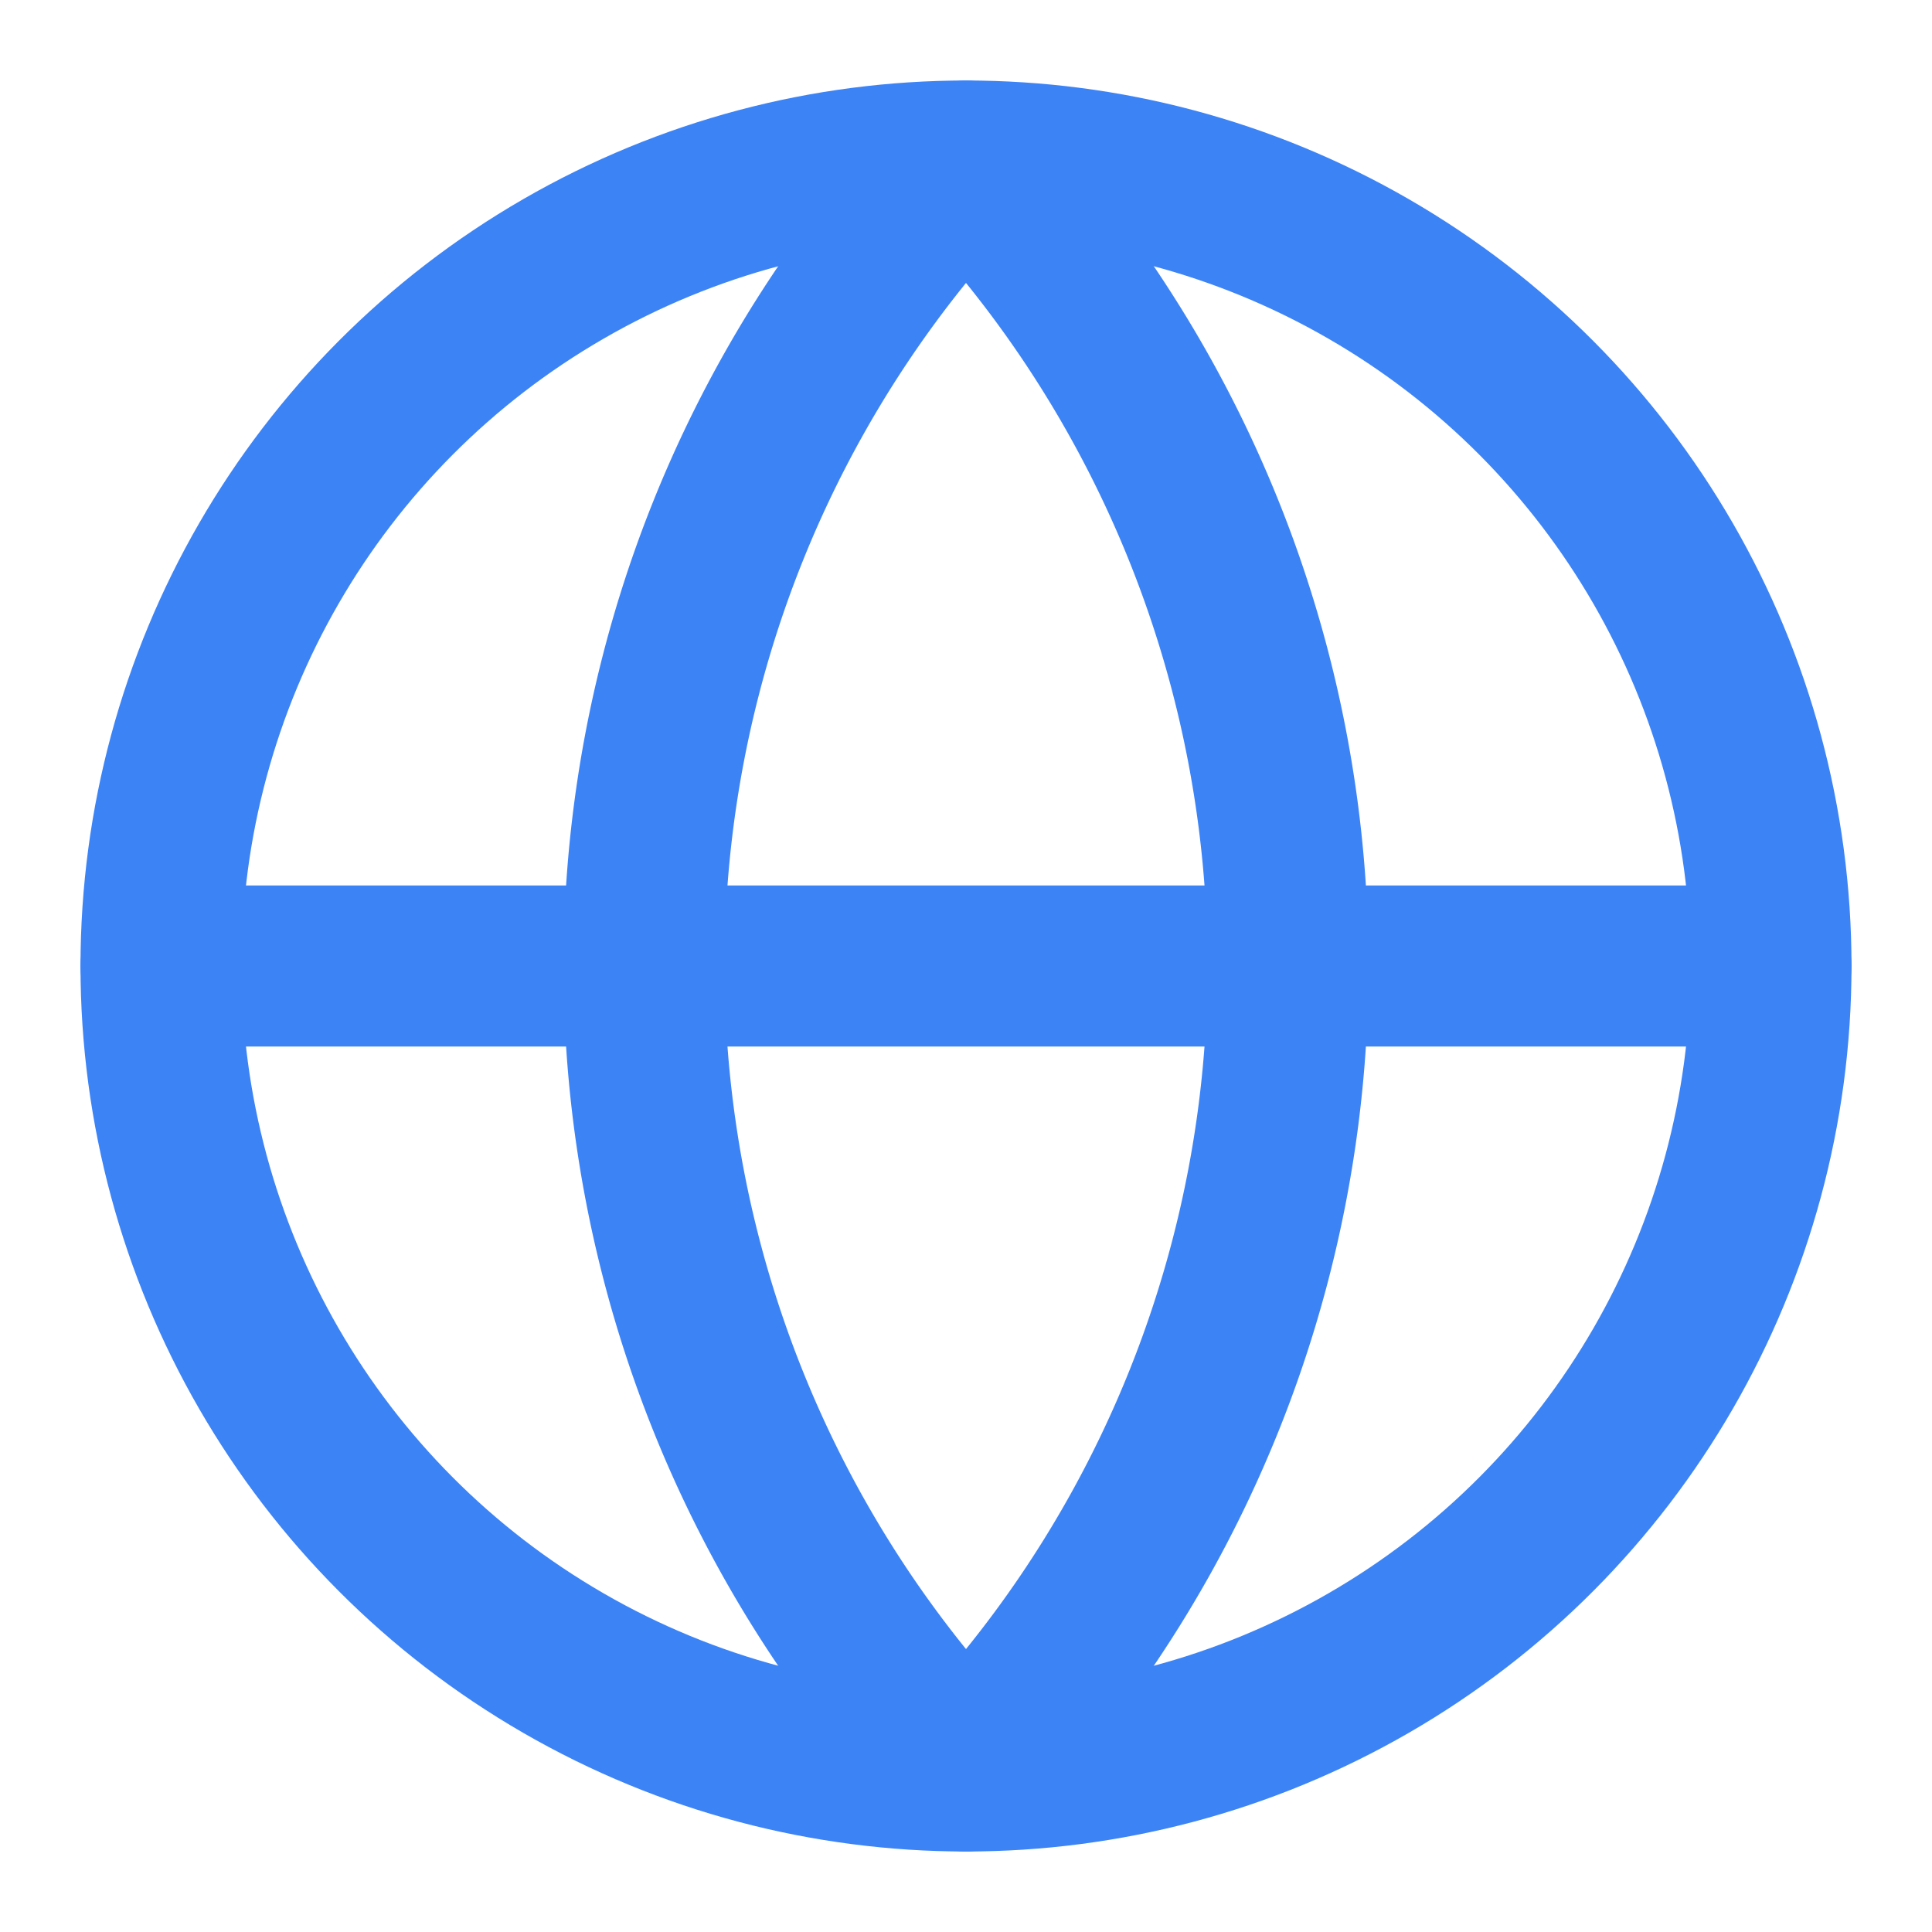
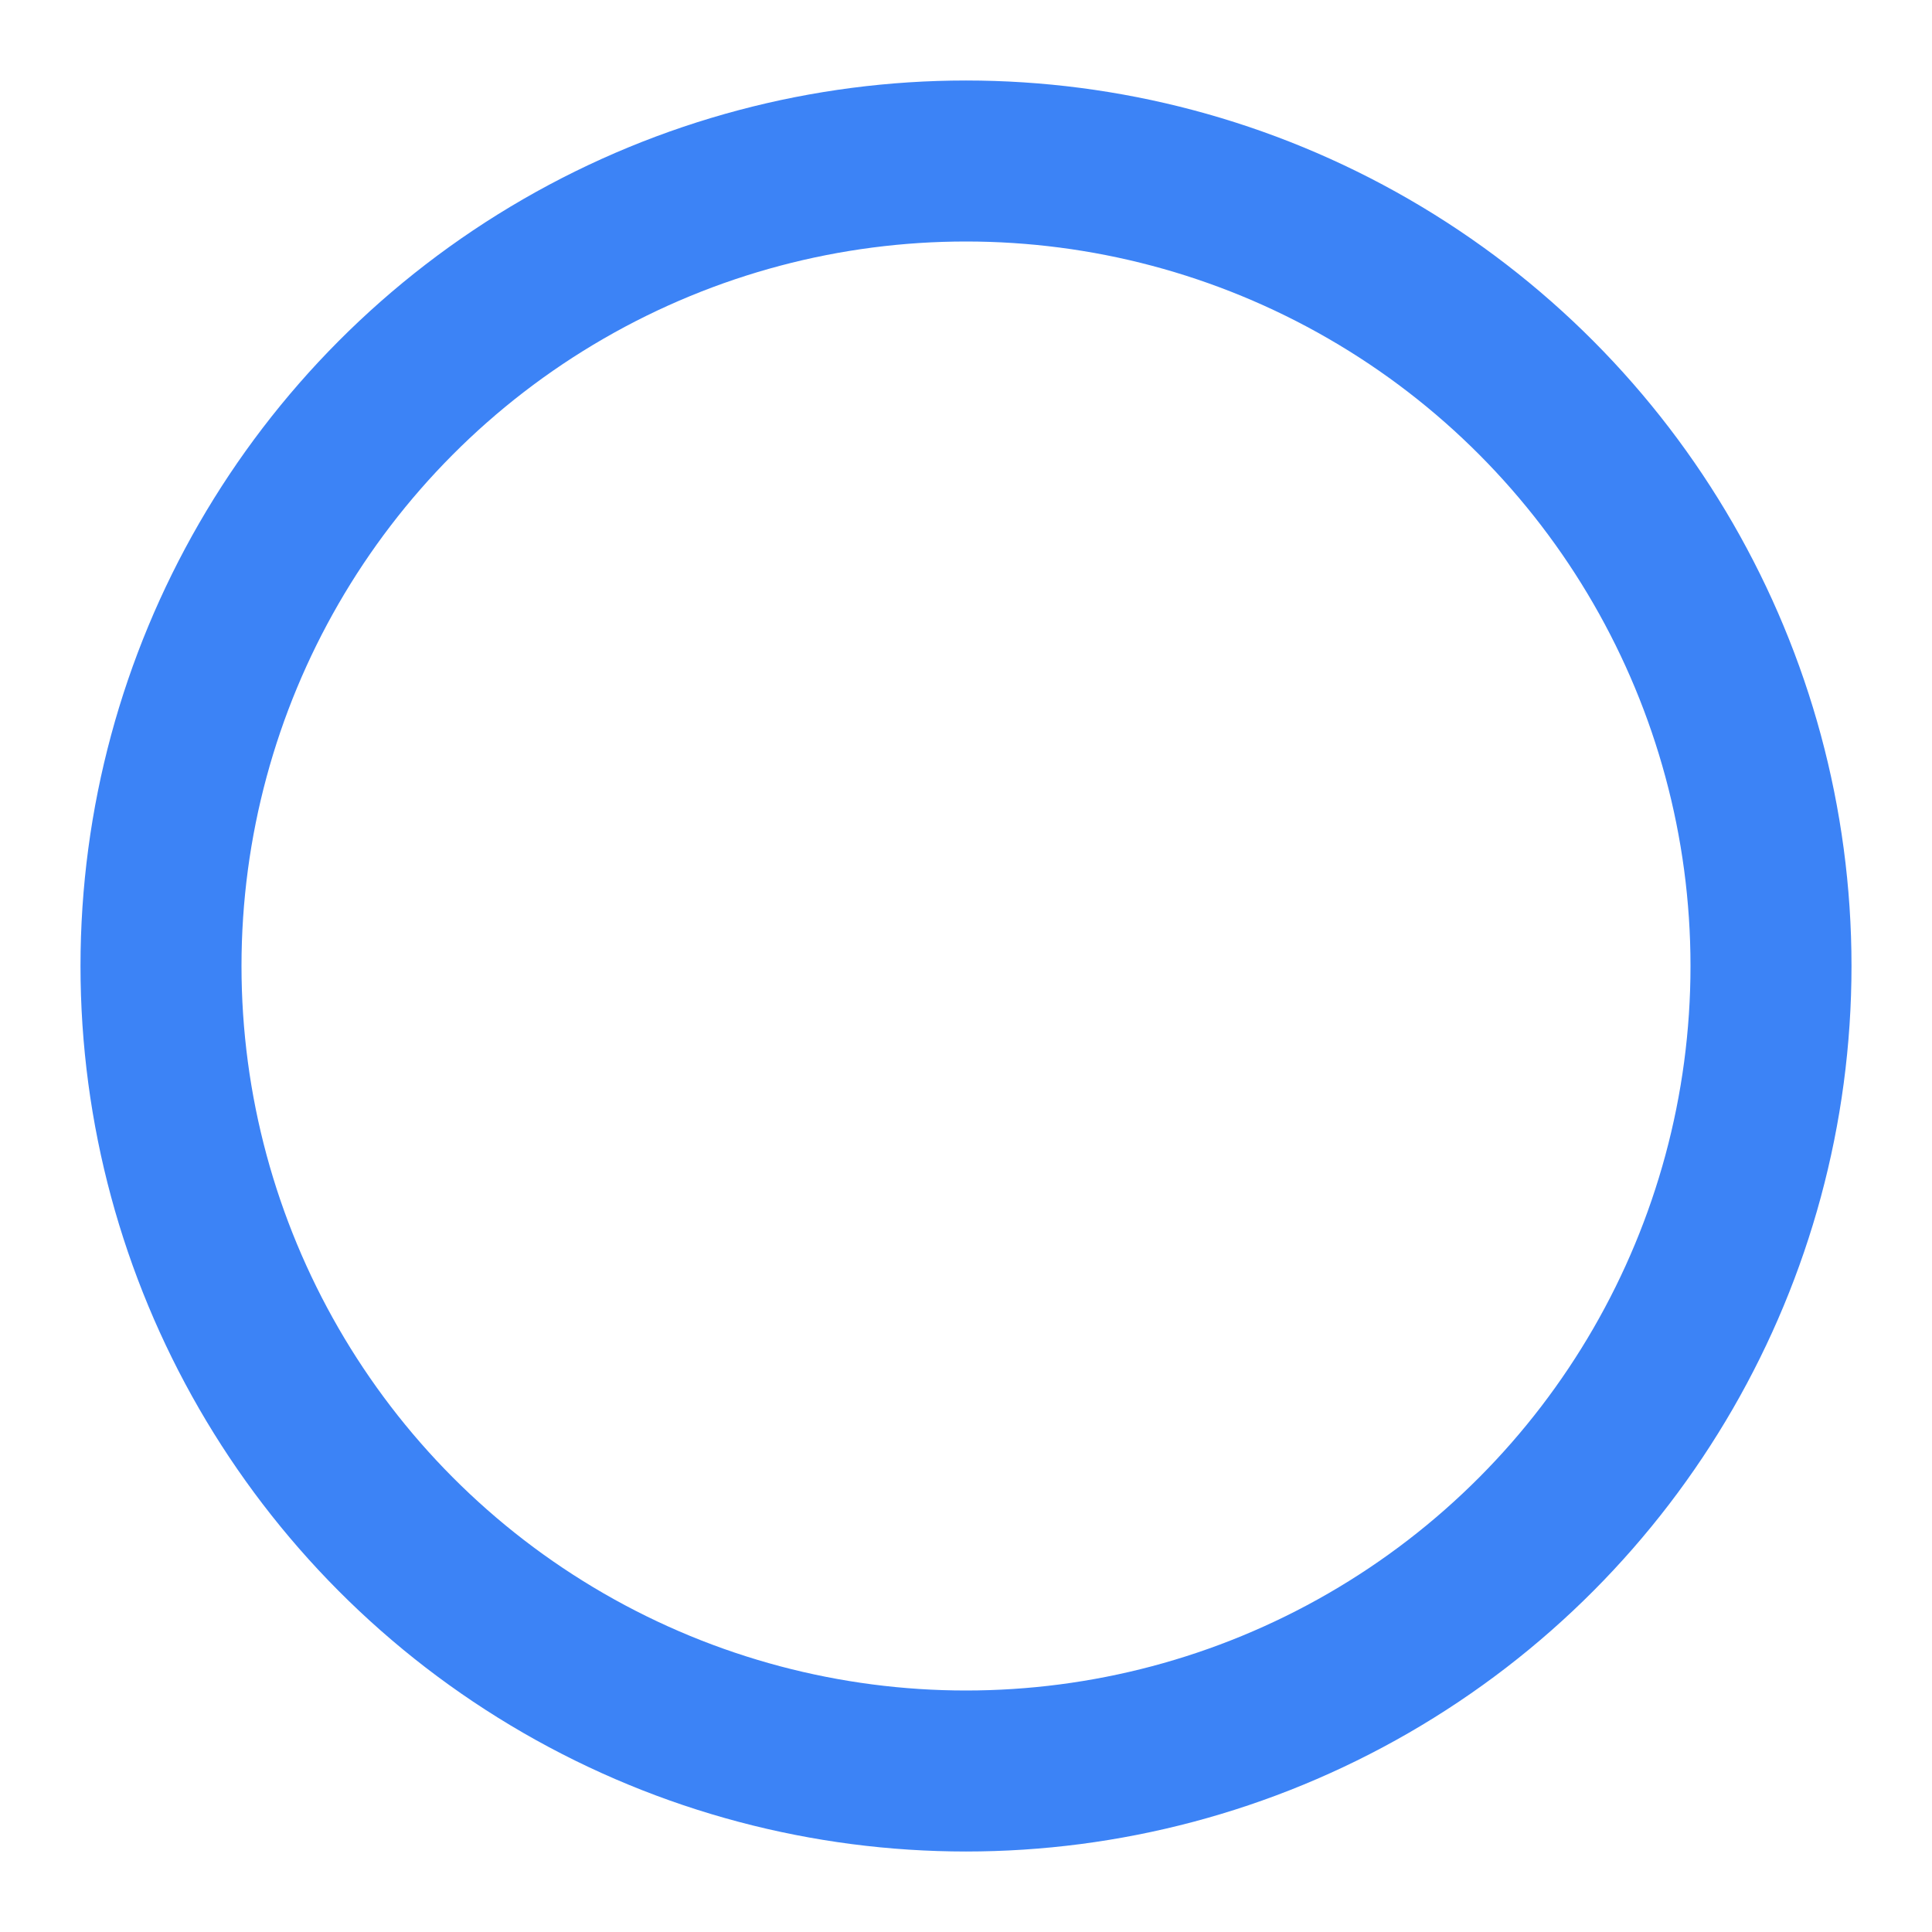
<svg xmlns="http://www.w3.org/2000/svg" width="24" height="24" viewBox="0 0 24 24" fill="none" stroke="currentColor" stroke-width="2" stroke-linecap="round" stroke-linejoin="round" class="lucide lucide-globe w-5 sm:w-6 md:w-8 h-5 sm:h-6 md:h-8 text-primary mx-auto mb-2">
  <circle cx="12" cy="12" r="10" stroke="#3C83F6" fill="none" stroke-width="2px" />
-   <path d="M12 2a14.5 14.5 0 0 0 0 20 14.5 14.5 0 0 0 0-20" stroke="#3C83F6" fill="none" stroke-width="2px" />
-   <path d="M2 12h20" stroke="#3C83F6" fill="none" stroke-width="2px" />
</svg>